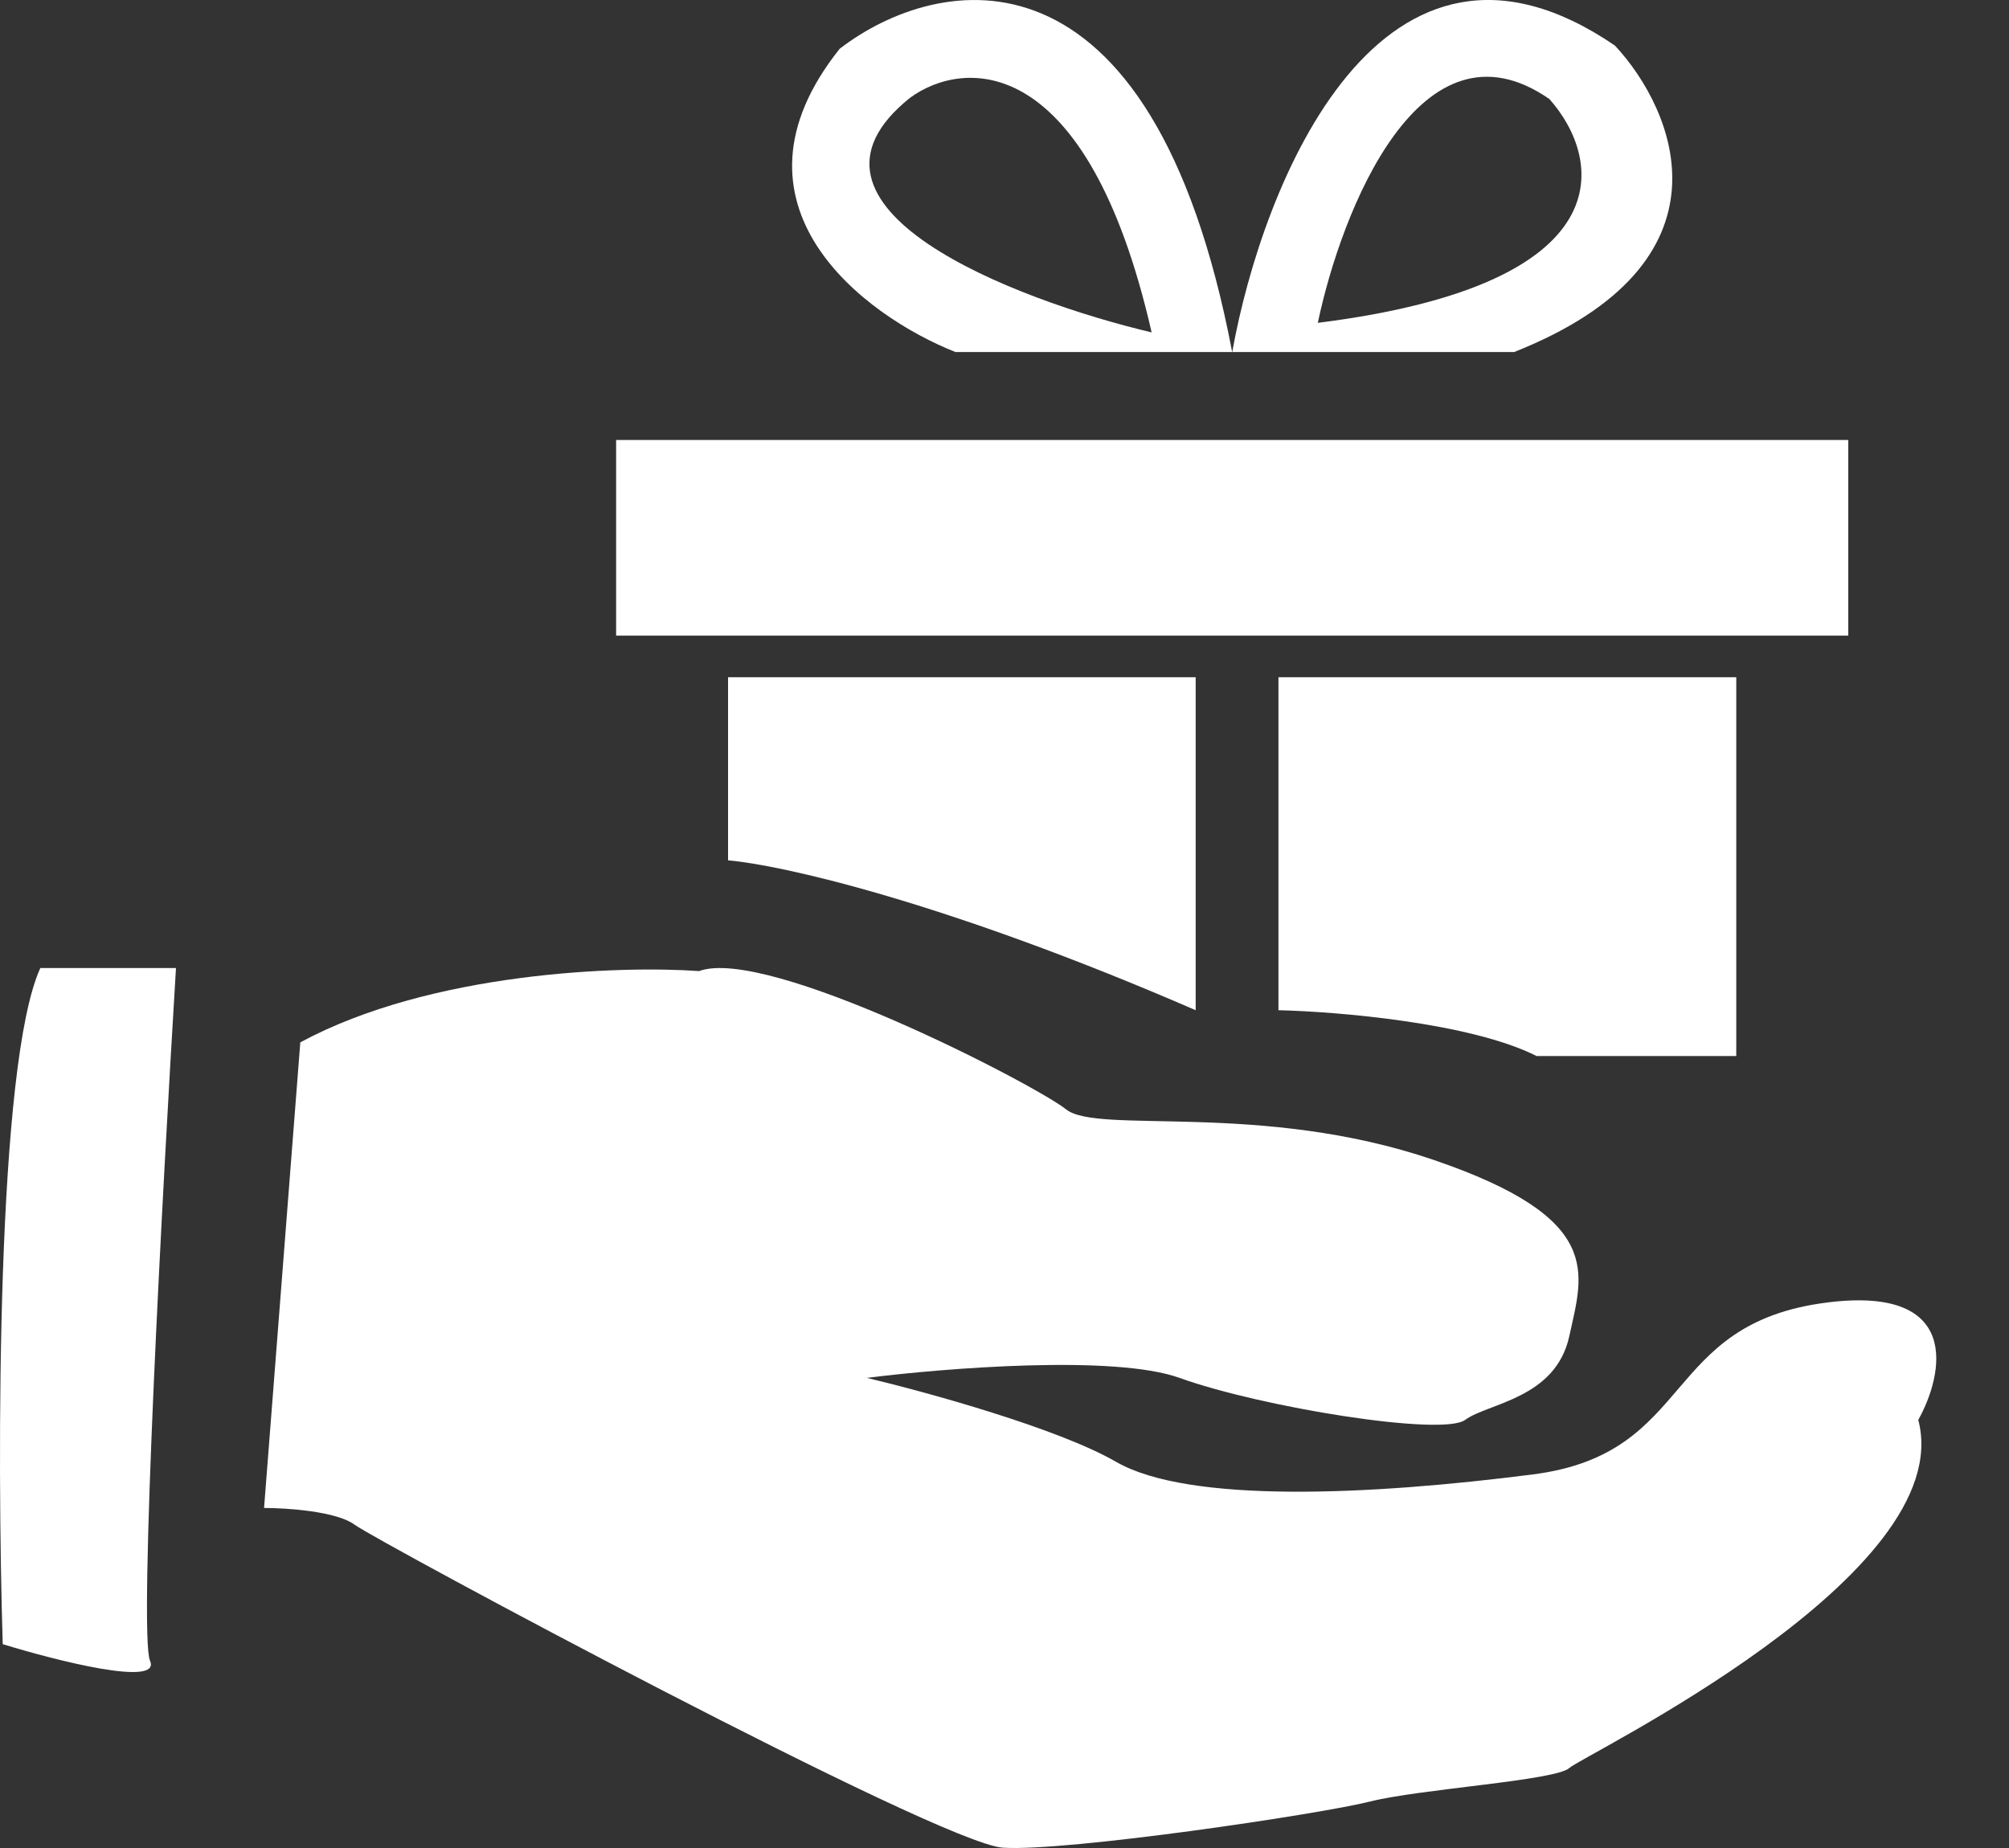
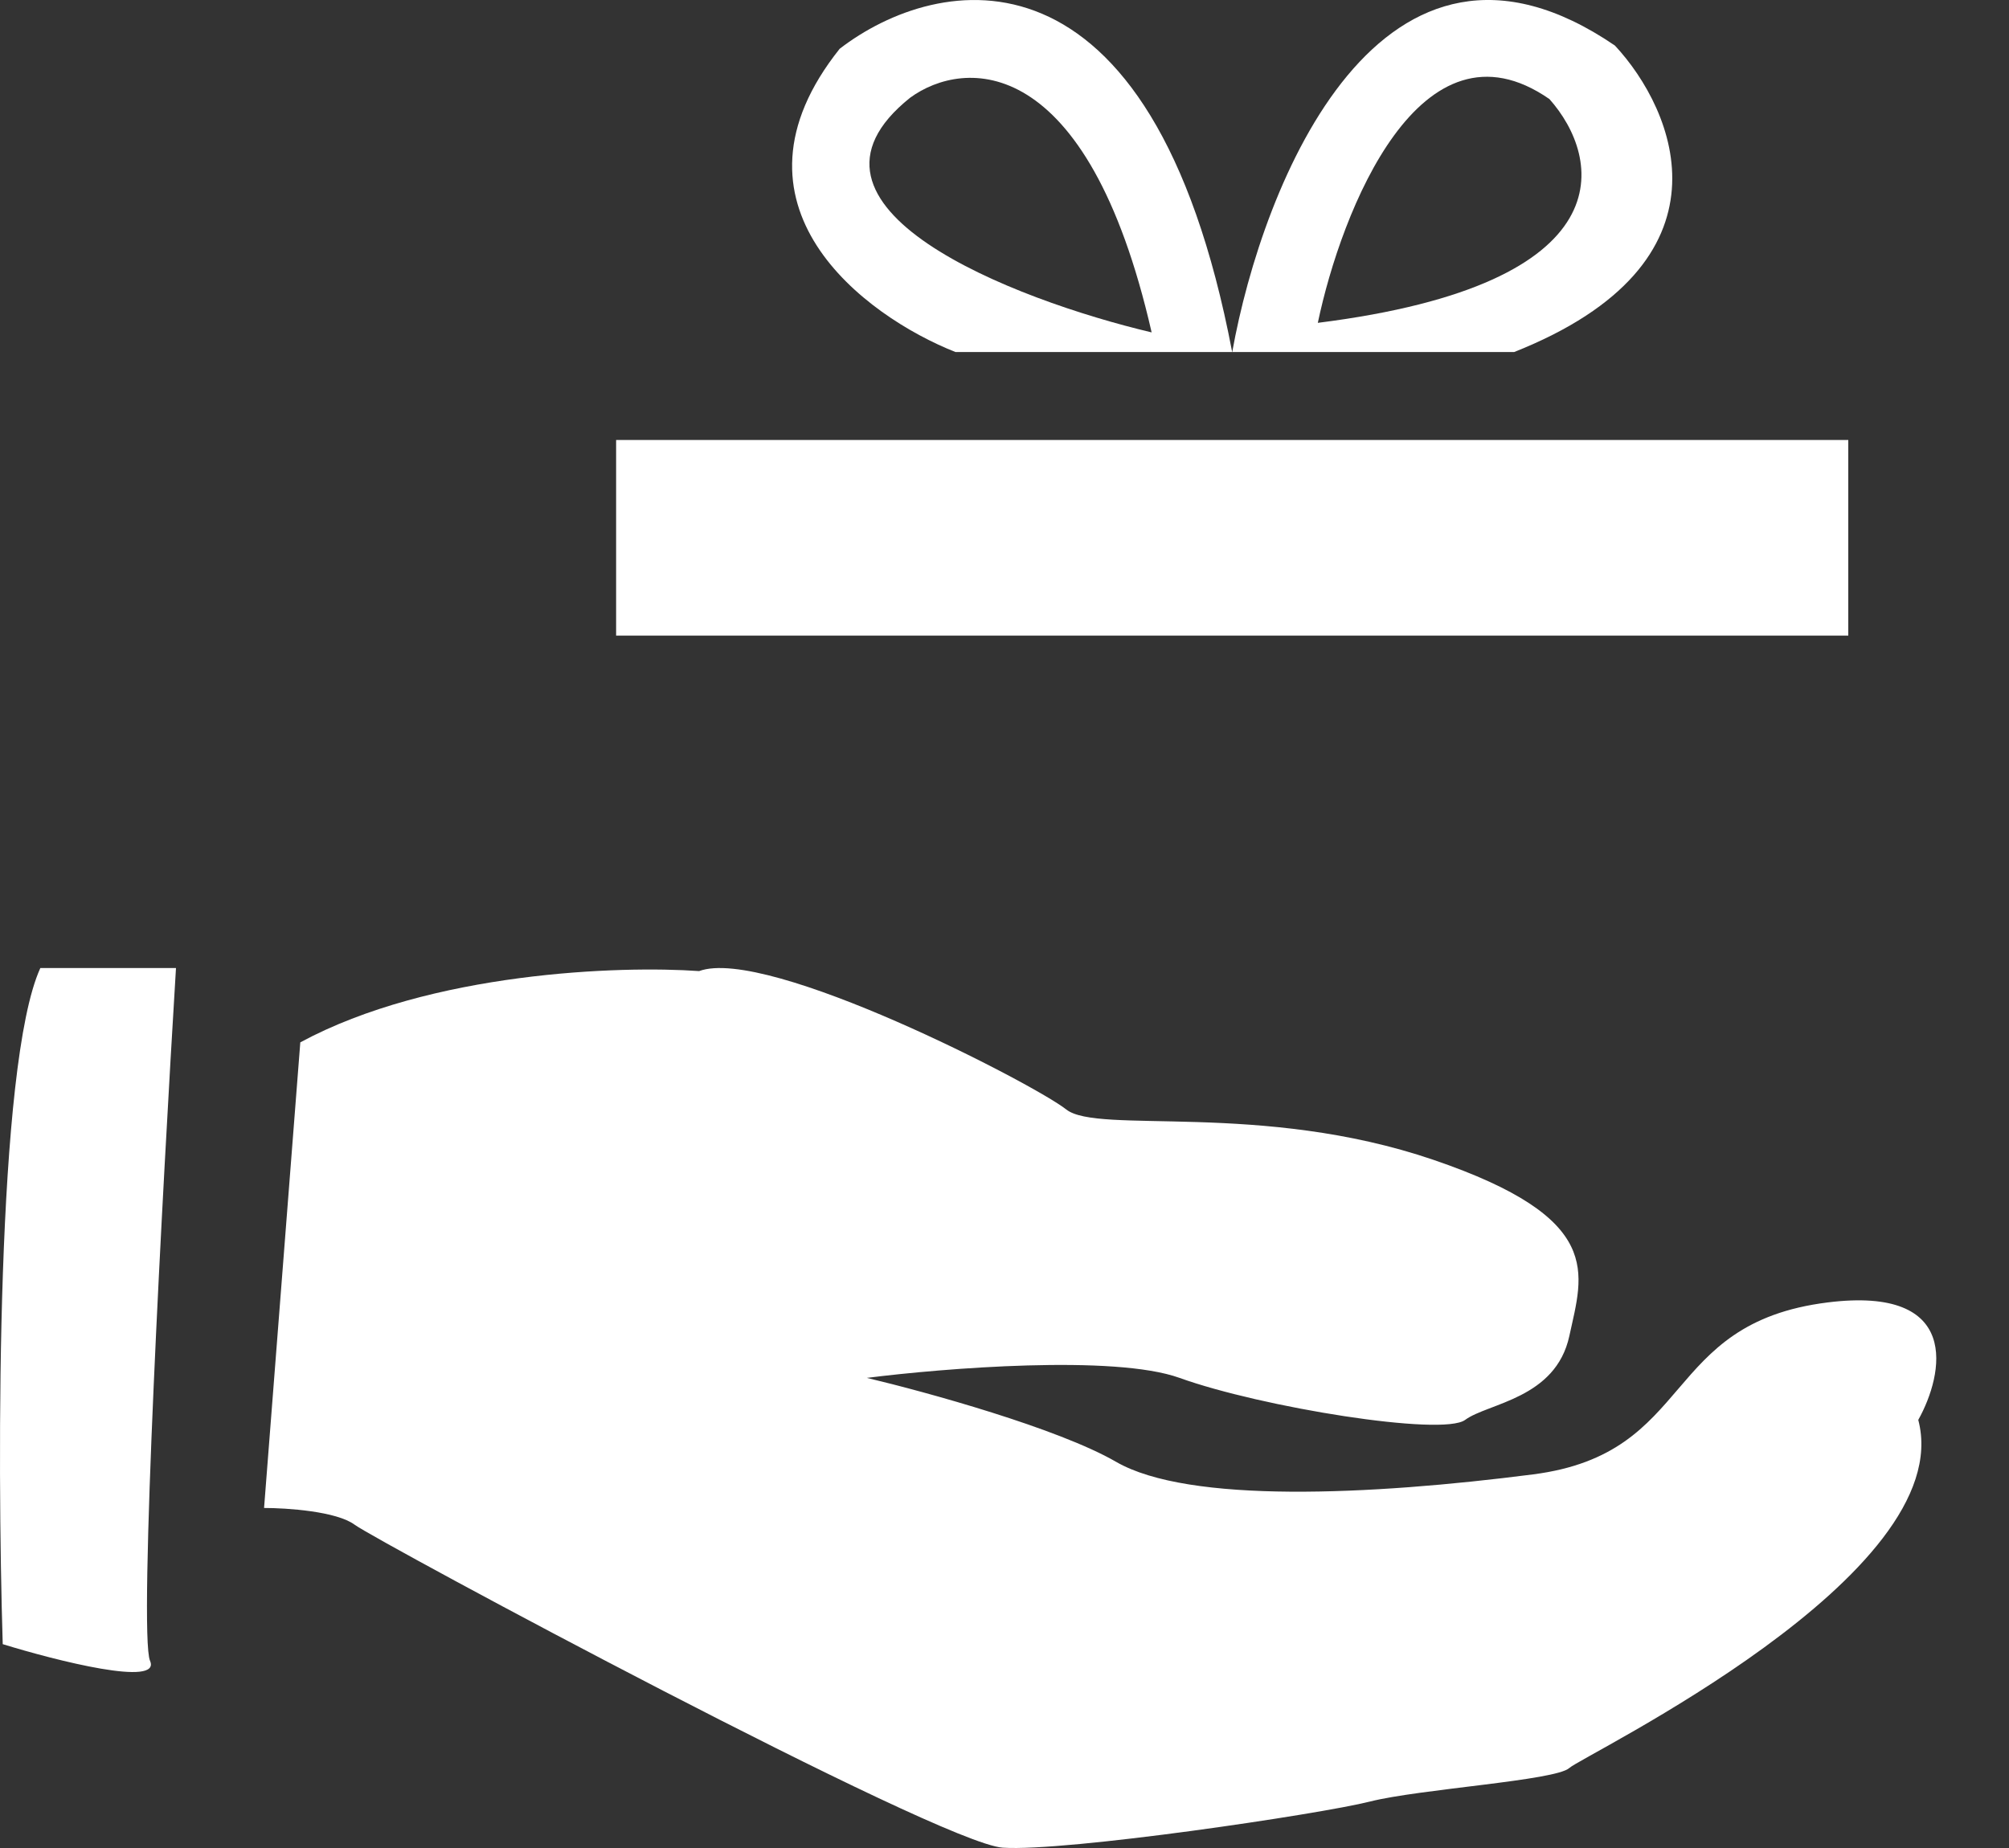
<svg xmlns="http://www.w3.org/2000/svg" width="25" height="23" viewBox="0 0 25 23" fill="none">
  <rect x="0" y="0" width="25" height="23" fill="#333333" stroke="none" />
  <path d="M2.19 12.048H0.502C-0.045 13.246 -0.037 18.157 0.034 20.463C0.705 20.67 2.011 21 1.867 20.67C1.723 20.339 2.023 14.784 2.19 12.048Z" fill="white" />
  <path d="M3.286 18.768L3.737 12.973C5.361 12.096 7.722 12.016 8.7 12.086C9.546 11.773 12.873 13.495 13.268 13.808C13.663 14.122 15.694 13.704 17.837 14.435C19.98 15.166 19.698 15.844 19.529 16.627C19.36 17.41 18.514 17.463 18.232 17.672C17.95 17.88 15.694 17.515 14.678 17.149C13.866 16.857 11.745 17.028 10.787 17.149C11.52 17.323 13.167 17.776 13.889 18.194C14.791 18.715 17.047 18.611 19.078 18.35C21.108 18.089 20.657 16.471 22.743 16.21C24.413 16.001 24.191 17.097 23.871 17.672C24.379 19.603 19.698 21.848 19.529 22.004C19.36 22.161 17.668 22.265 17.047 22.422C16.427 22.579 13.268 23.048 12.479 22.996C11.689 22.944 4.696 19.185 4.414 18.977C4.188 18.809 3.568 18.768 3.286 18.768Z" fill="white" />
-   <path d="M9.06 10.708V8.429H14.879V12.573C11.727 11.205 9.687 10.76 9.06 10.708Z" fill="white" />
-   <path d="M15.909 8.429H21.606V13.143H19.121C18.297 12.728 16.636 12.59 15.909 12.573V8.429Z" fill="white" />
  <path d="M7.667 5.476H23V7.911H7.667V5.476Z" fill="white" />
  <path fill-rule="evenodd" clip-rule="evenodd" d="M15.333 4.381H11.889C10.762 3.935 8.896 2.555 10.449 0.607C11.66 -0.326 14.331 -0.878 15.333 4.381ZM14.331 4.137C12.62 3.732 9.622 2.579 11.326 1.216C11.993 0.729 13.53 0.631 14.331 4.137Z" fill="white" />
  <path fill-rule="evenodd" clip-rule="evenodd" d="M15.334 4.381C15.71 2.282 17.188 -1.418 20.096 0.567C20.848 1.374 21.65 3.267 18.843 4.381H15.334ZM16.399 4.018C16.691 2.625 17.677 0.119 19.281 1.233C19.929 1.96 20.259 3.533 16.399 4.018Z" fill="white" />
</svg>